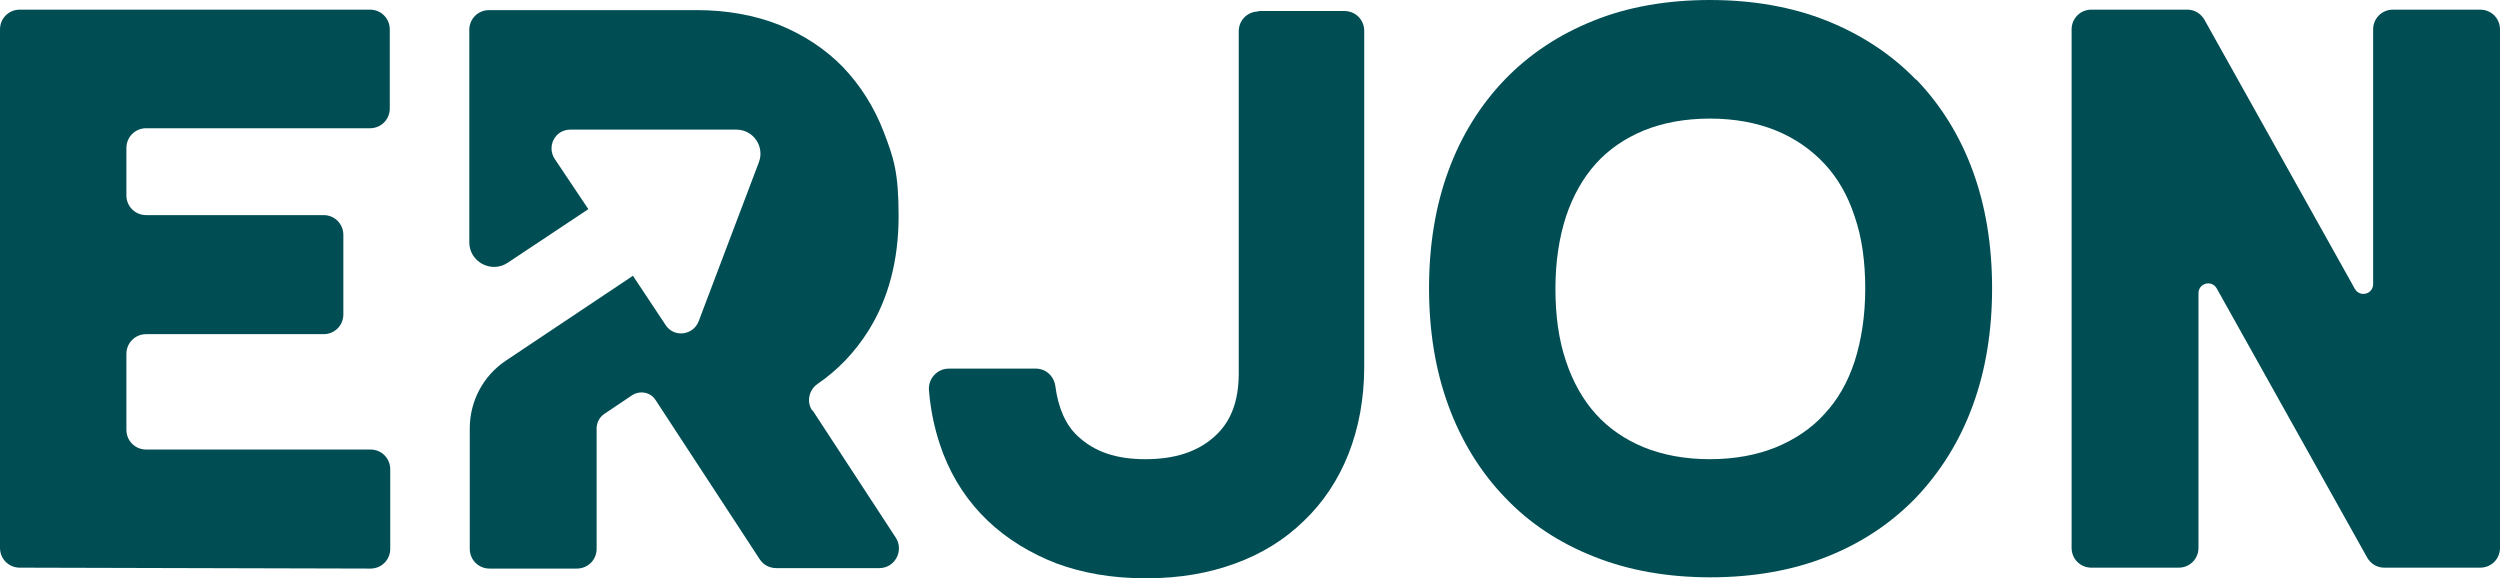
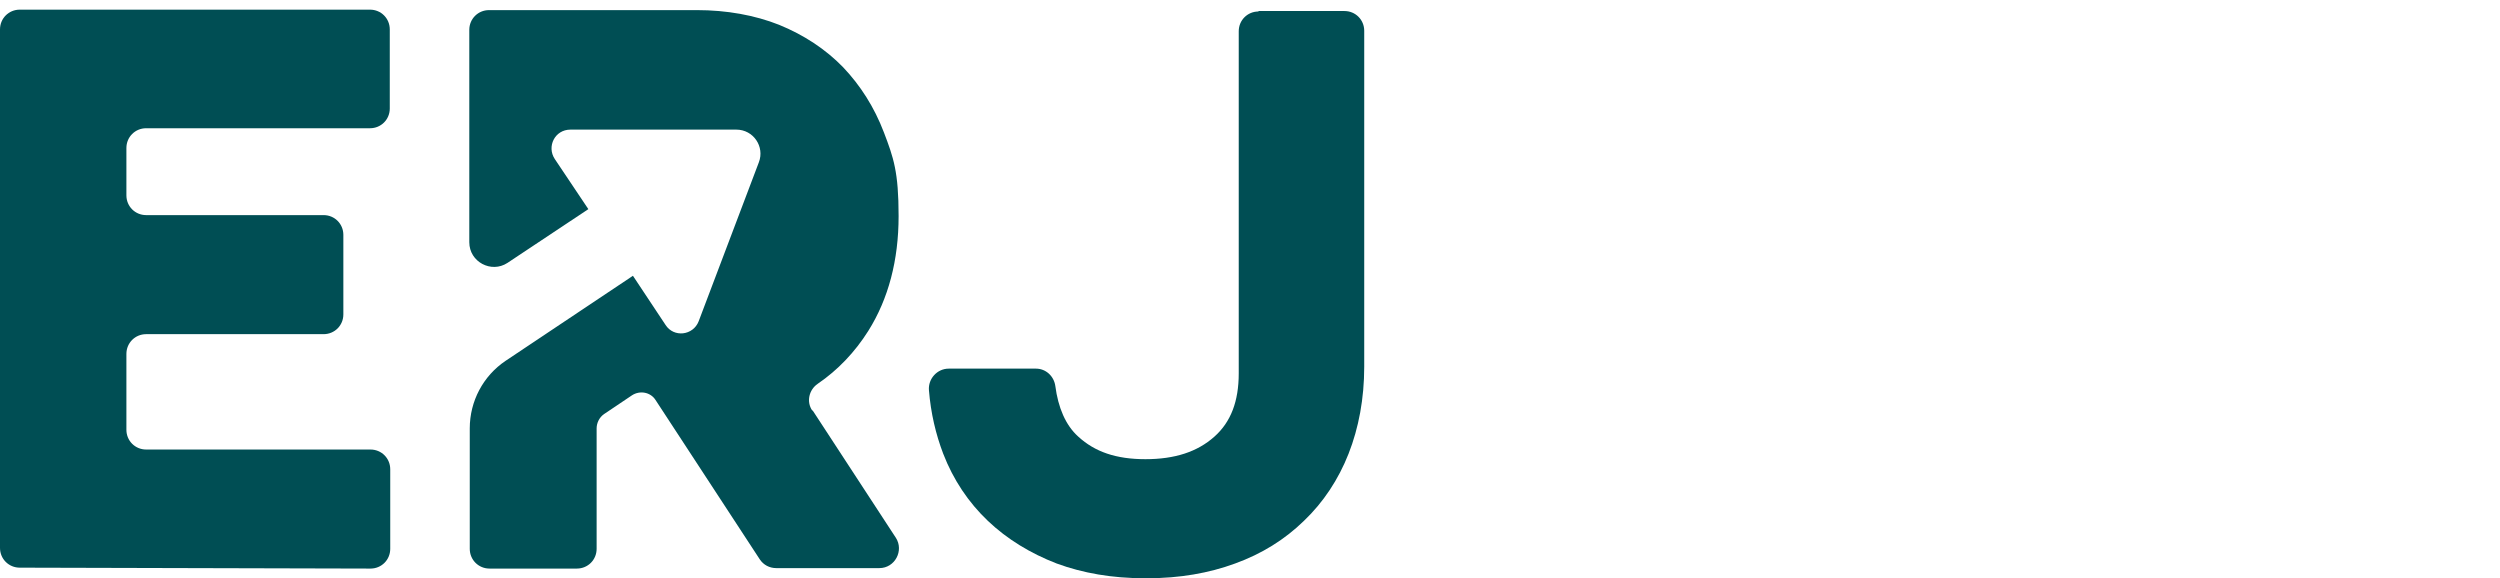
<svg xmlns="http://www.w3.org/2000/svg" id="Layer_1" version="1.1" viewBox="0 0 543.9 125.8">
  <defs>
    <style> .st0 { fill: #004e54; } </style>
  </defs>
  <g id="Layer_11" data-name="Layer_1">
    <g id="Layer_1-2">
      <g>
        <path class="st0" d="M4.3,123.5l76.3.2c2.4,0,4.3-1.9,4.3-4.3v-17.3c0-2.4-1.9-4.3-4.3-4.3H31.8c-2.4,0-4.3-1.9-4.3-4.3v-16.5c0-2.4,1.9-4.3,4.3-4.3h38.6c2.4,0,4.3-1.9,4.3-4.3v-17.3c0-2.4-1.9-4.3-4.3-4.3H31.8c-2.4,0-4.3-1.9-4.3-4.3v-10.3c0-2.4,1.9-4.3,4.3-4.3h48.7c2.4,0,4.3-1.9,4.3-4.3V6.4c0-2.4-1.9-4.3-4.3-4.3H4.3C1.9,2.1,0,4,0,6.4v112.8c0,2.4,1.9,4.3,4.3,4.3h0Z" />
-         <path class="st0" d="M416.8,17.3c-5.3-5.5-11.9-9.8-19.4-12.8s-16.1-4.5-25.4-4.5-17.9,1.5-25.3,4.5c-7.5,3-14,7.3-19.3,12.8s-9.5,12.2-12.3,19.9c-2.8,7.6-4.2,16.2-4.2,25.5s1.4,17.9,4.2,25.5c2.8,7.7,7,14.5,12.3,20,5.3,5.6,11.8,9.9,19.4,12.9,7.5,3,16,4.5,25.3,4.5s17.9-1.5,25.4-4.5c7.6-3,14.1-7.4,19.4-12.9,5.3-5.6,9.5-12.3,12.3-20,2.8-7.6,4.2-16.2,4.2-25.5s-1.4-17.9-4.2-25.5c-2.8-7.7-7-14.4-12.3-19.9h-.1ZM403.5,78.6c-1.5,4.6-3.7,8.4-6.6,11.5-2.8,3.1-6.4,5.5-10.5,7.2-4.2,1.7-9,2.6-14.4,2.6s-10.2-.9-14.4-2.6c-4.1-1.7-7.6-4.1-10.4-7.2s-5-7-6.5-11.5c-1.6-4.7-2.3-10-2.3-15.8s.8-11.1,2.3-15.7c1.5-4.5,3.7-8.4,6.5-11.5s6.3-5.5,10.4-7.2c4.2-1.7,9-2.6,14.4-2.6s10.2.9,14.4,2.6c4.1,1.7,7.6,4.1,10.5,7.2,2.9,3.1,5.1,6.9,6.6,11.5,1.6,4.6,2.3,9.9,2.3,15.7s-.8,11.1-2.3,15.8Z" />
-         <path class="st0" d="M516.3,6.4v55.4c0,2.2-2.9,3-4,1l-32.7-58.5c-.8-1.4-2.2-2.2-3.7-2.2h-20.9c-2.4,0-4.3,1.9-4.3,4.3v112.8c0,2.4,1.9,4.3,4.3,4.3h19c2.4,0,4.3-1.9,4.3-4.3v-55.4c0-2.2,2.9-3,4-1l32.7,58.5c.8,1.4,2.2,2.2,3.7,2.2h20.9c2.4,0,4.3-1.9,4.3-4.3V6.4c0-2.4-1.9-4.3-4.3-4.3h-19c-2.4,0-4.3,1.9-4.3,4.3Z" />
        <path class="st0" d="M176.7,89.3c-1.3-1.9-.7-4.5,1.2-5.8,4.4-3,8.1-6.9,11-11.5h0c4.4-7,6.6-15.4,6.6-25s-1.1-12.7-3.2-18.2c-2.1-5.5-5.1-10.2-8.9-14.2-3.8-3.9-8.5-7-13.9-9.2-5.3-2.1-11.4-3.2-17.9-3.2h-45.2c-2.4,0-4.3,1.9-4.3,4.3v46.2c0,4.3,4.8,6.8,8.3,4.5l17.6-11.7-7.3-10.9c-1.8-2.7,0-6.4,3.4-6.4h36.1c3.7,0,6.2,3.7,4.9,7.1l-13.1,34.6c-1.2,3.1-5.4,3.6-7.2.8l-7.1-10.7-27.7,18.5c-4.9,3.3-7.8,8.8-7.8,14.7v26.2c0,2.4,1.9,4.3,4.3,4.3h19c2.4,0,4.3-1.9,4.3-4.3v-26.2c0-1.2.6-2.4,1.6-3.1l6.1-4.1c1.7-1.1,4-.7,5.1,1l22.7,34.7c.8,1.2,2.1,1.9,3.6,1.9h22.4c3.4,0,5.4-3.8,3.6-6.6l-18.1-27.7h-.1Z" />
        <path class="st0" d="M273.8,2.5c-2.4,0-4.3,1.9-4.3,4.3v21.3h0v53.1c0,6.1-1.7,10.6-5.3,13.8-3.7,3.3-8.6,4.9-15,4.9s-11-1.6-14.6-4.9c-2.8-2.5-4.4-6.4-5-11-.3-2.2-2.1-3.8-4.2-3.8h-19c-2.5,0-4.5,2.2-4.3,4.7.4,5,1.5,9.6,3.1,13.8,2.2,5.7,5.5,10.6,9.7,14.6,4.2,4,9.3,7.1,15,9.3,5.7,2.1,12.1,3.2,19,3.2h.8c6.9,0,13.3-1.1,19-3.2,5.8-2.1,10.8-5.2,15-9.3,4.2-4,7.5-9,9.7-14.6s3.4-12,3.4-18.9V6.7c0-2.4-1.9-4.3-4.3-4.3h-18.9.2,0Z" />
      </g>
    </g>
  </g>
</svg>